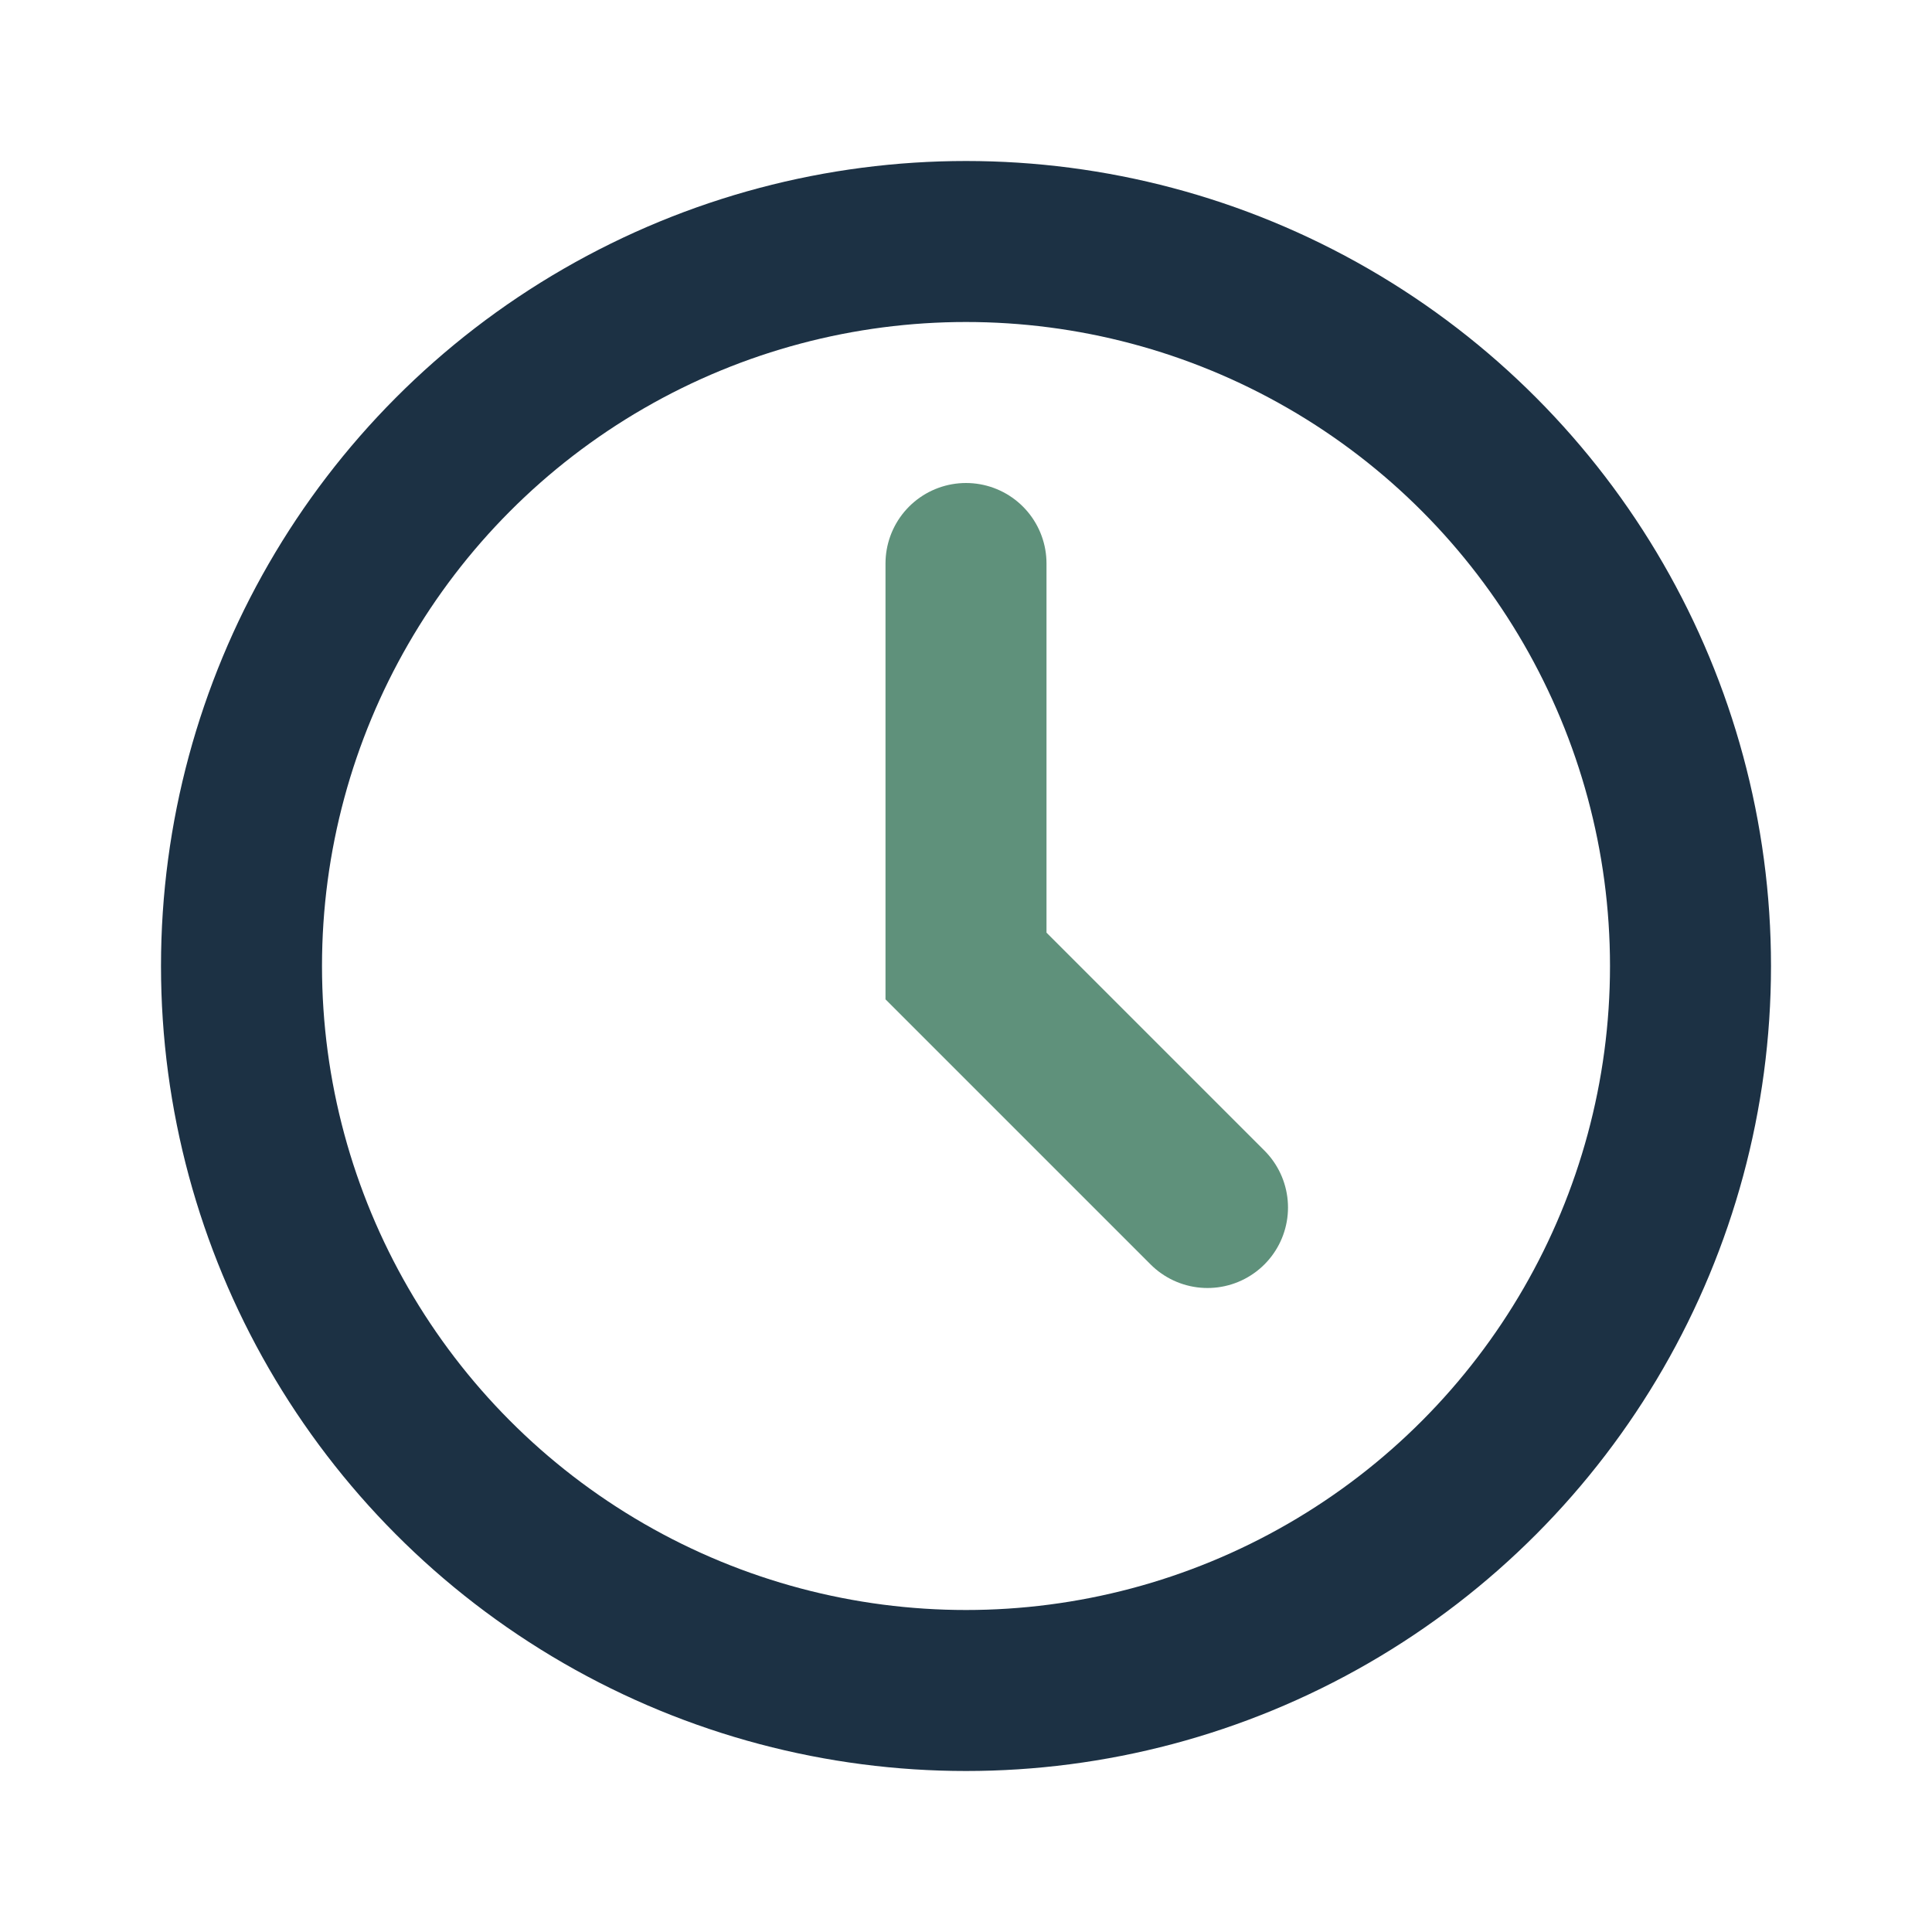
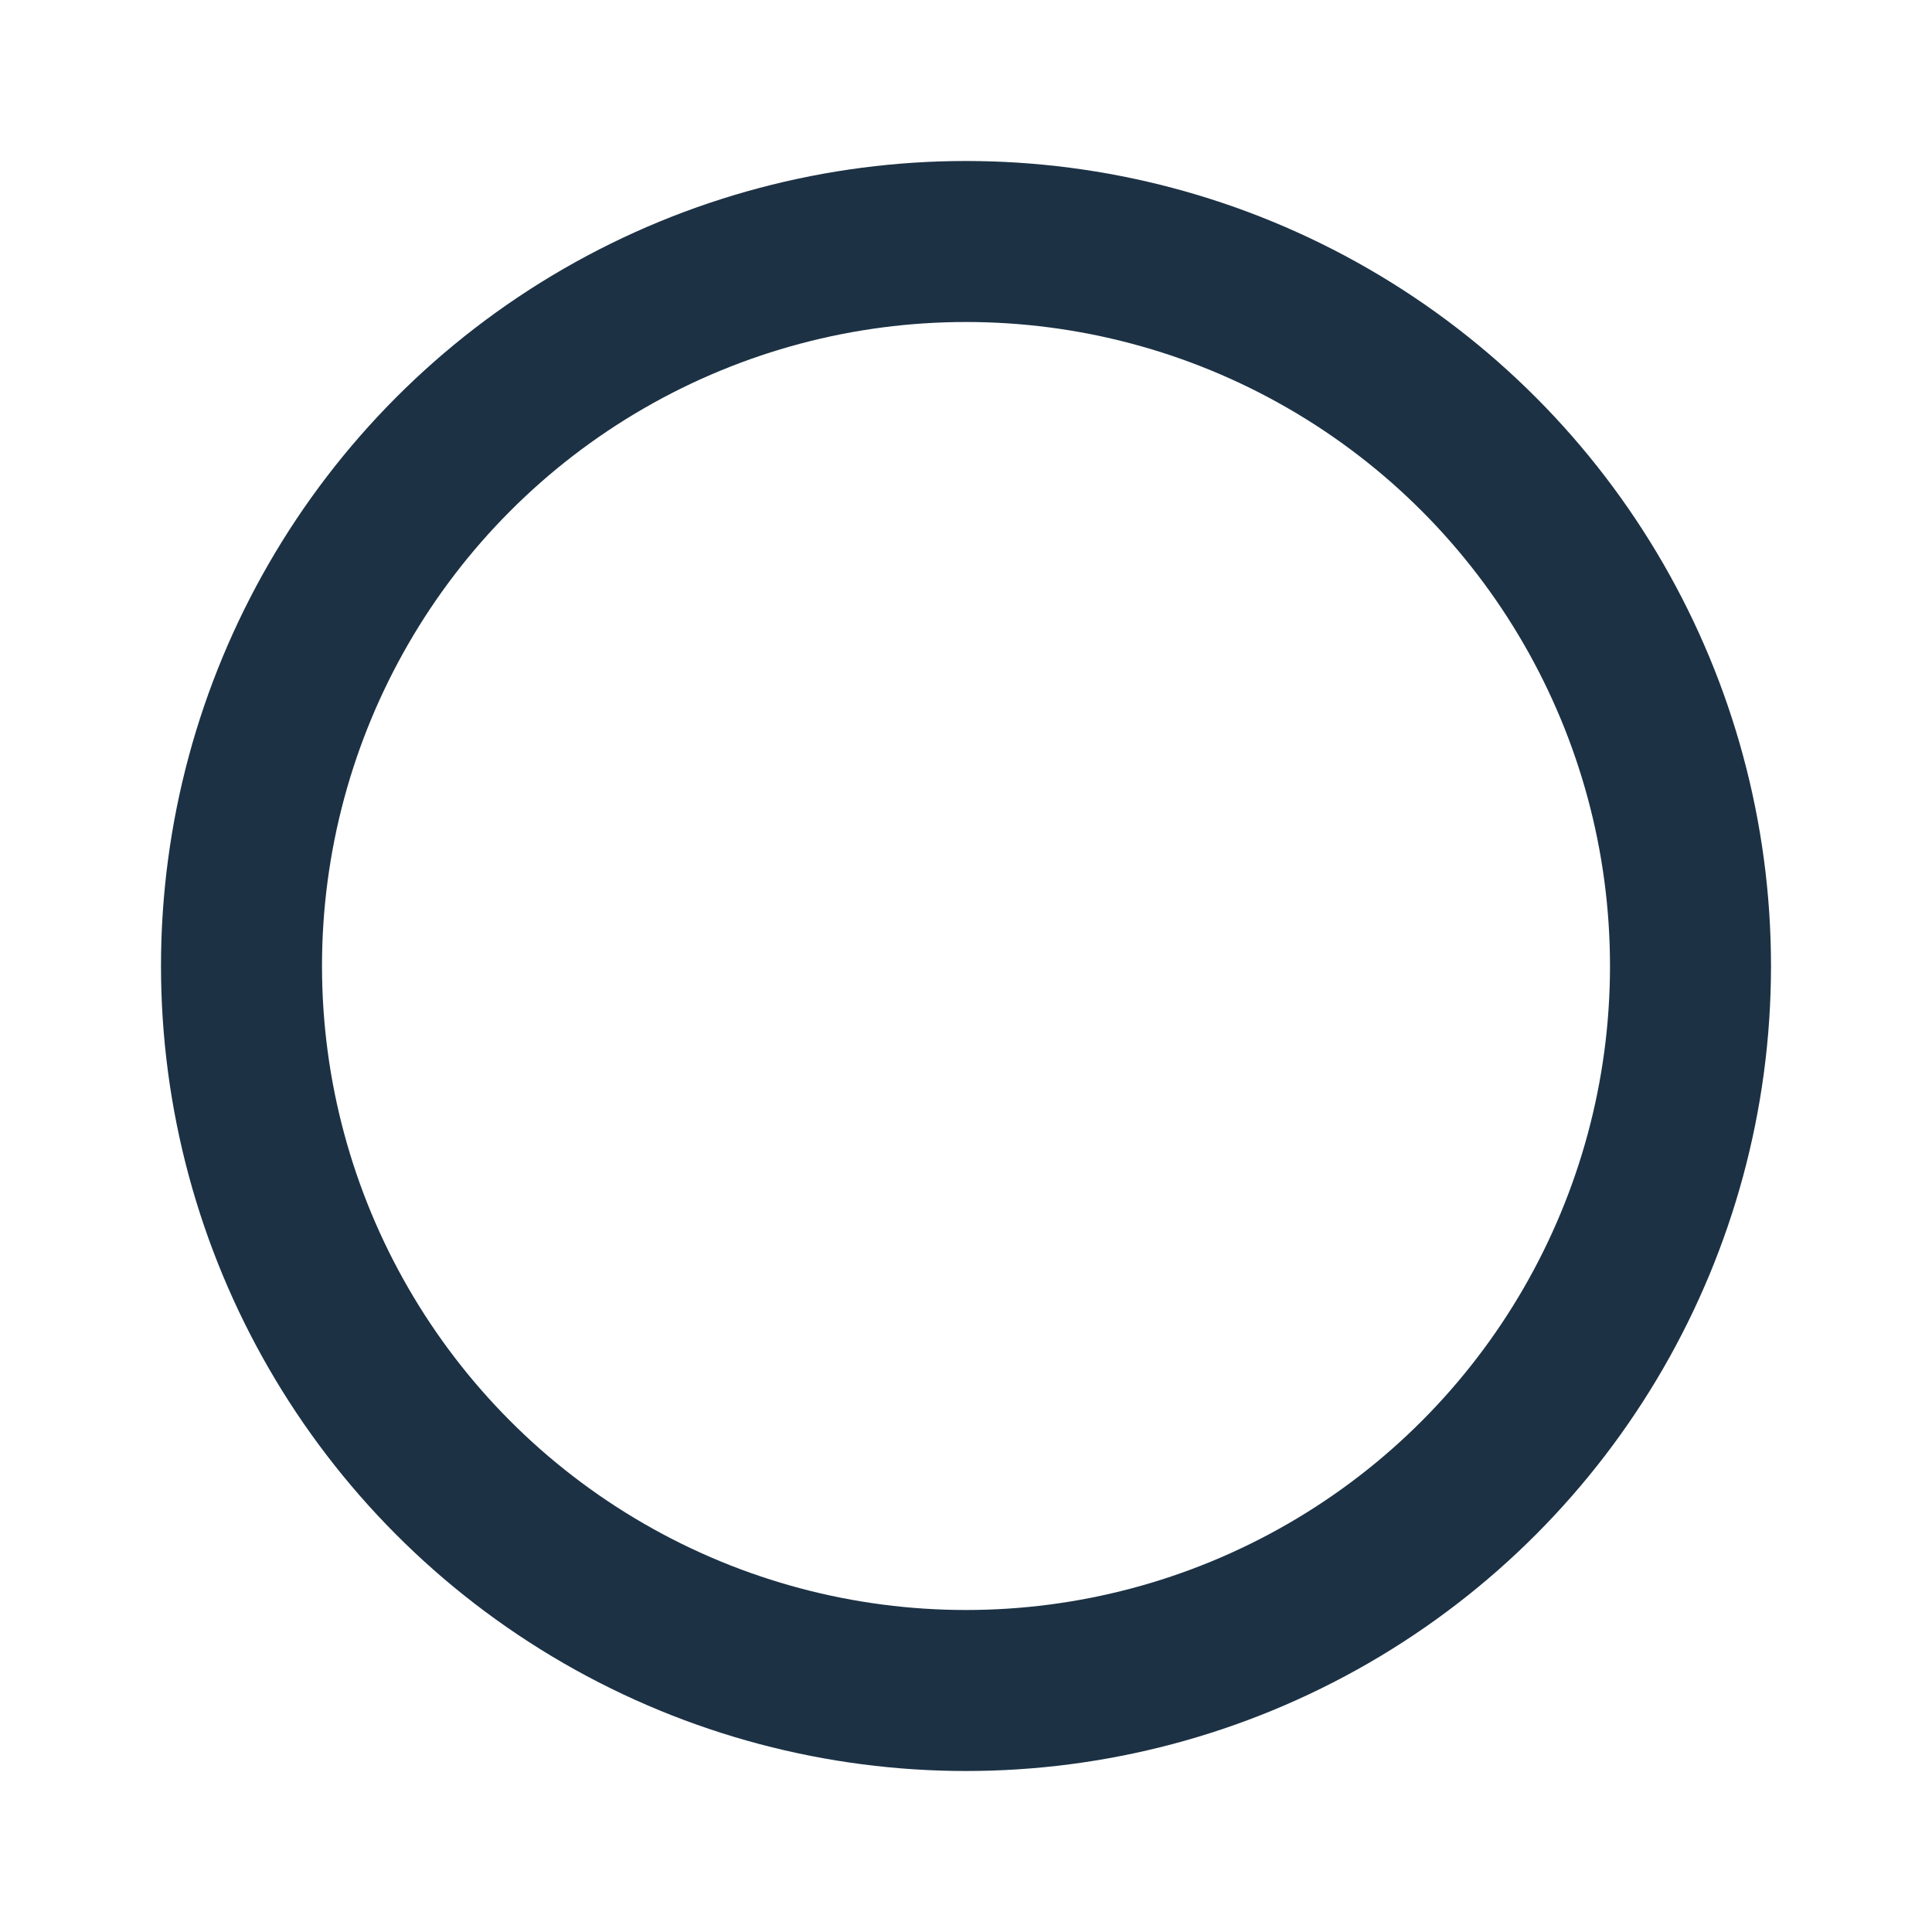
<svg xmlns="http://www.w3.org/2000/svg" viewBox="0 0 24 24" width="32" height="32">
  <circle cx="12" cy="12" r="9" fill="none" stroke="#1C3144" stroke-width="2" />
-   <path d="M12 7v5l3 3" stroke="#5F917B" stroke-width="2" stroke-linecap="round" fill="none" />
</svg>